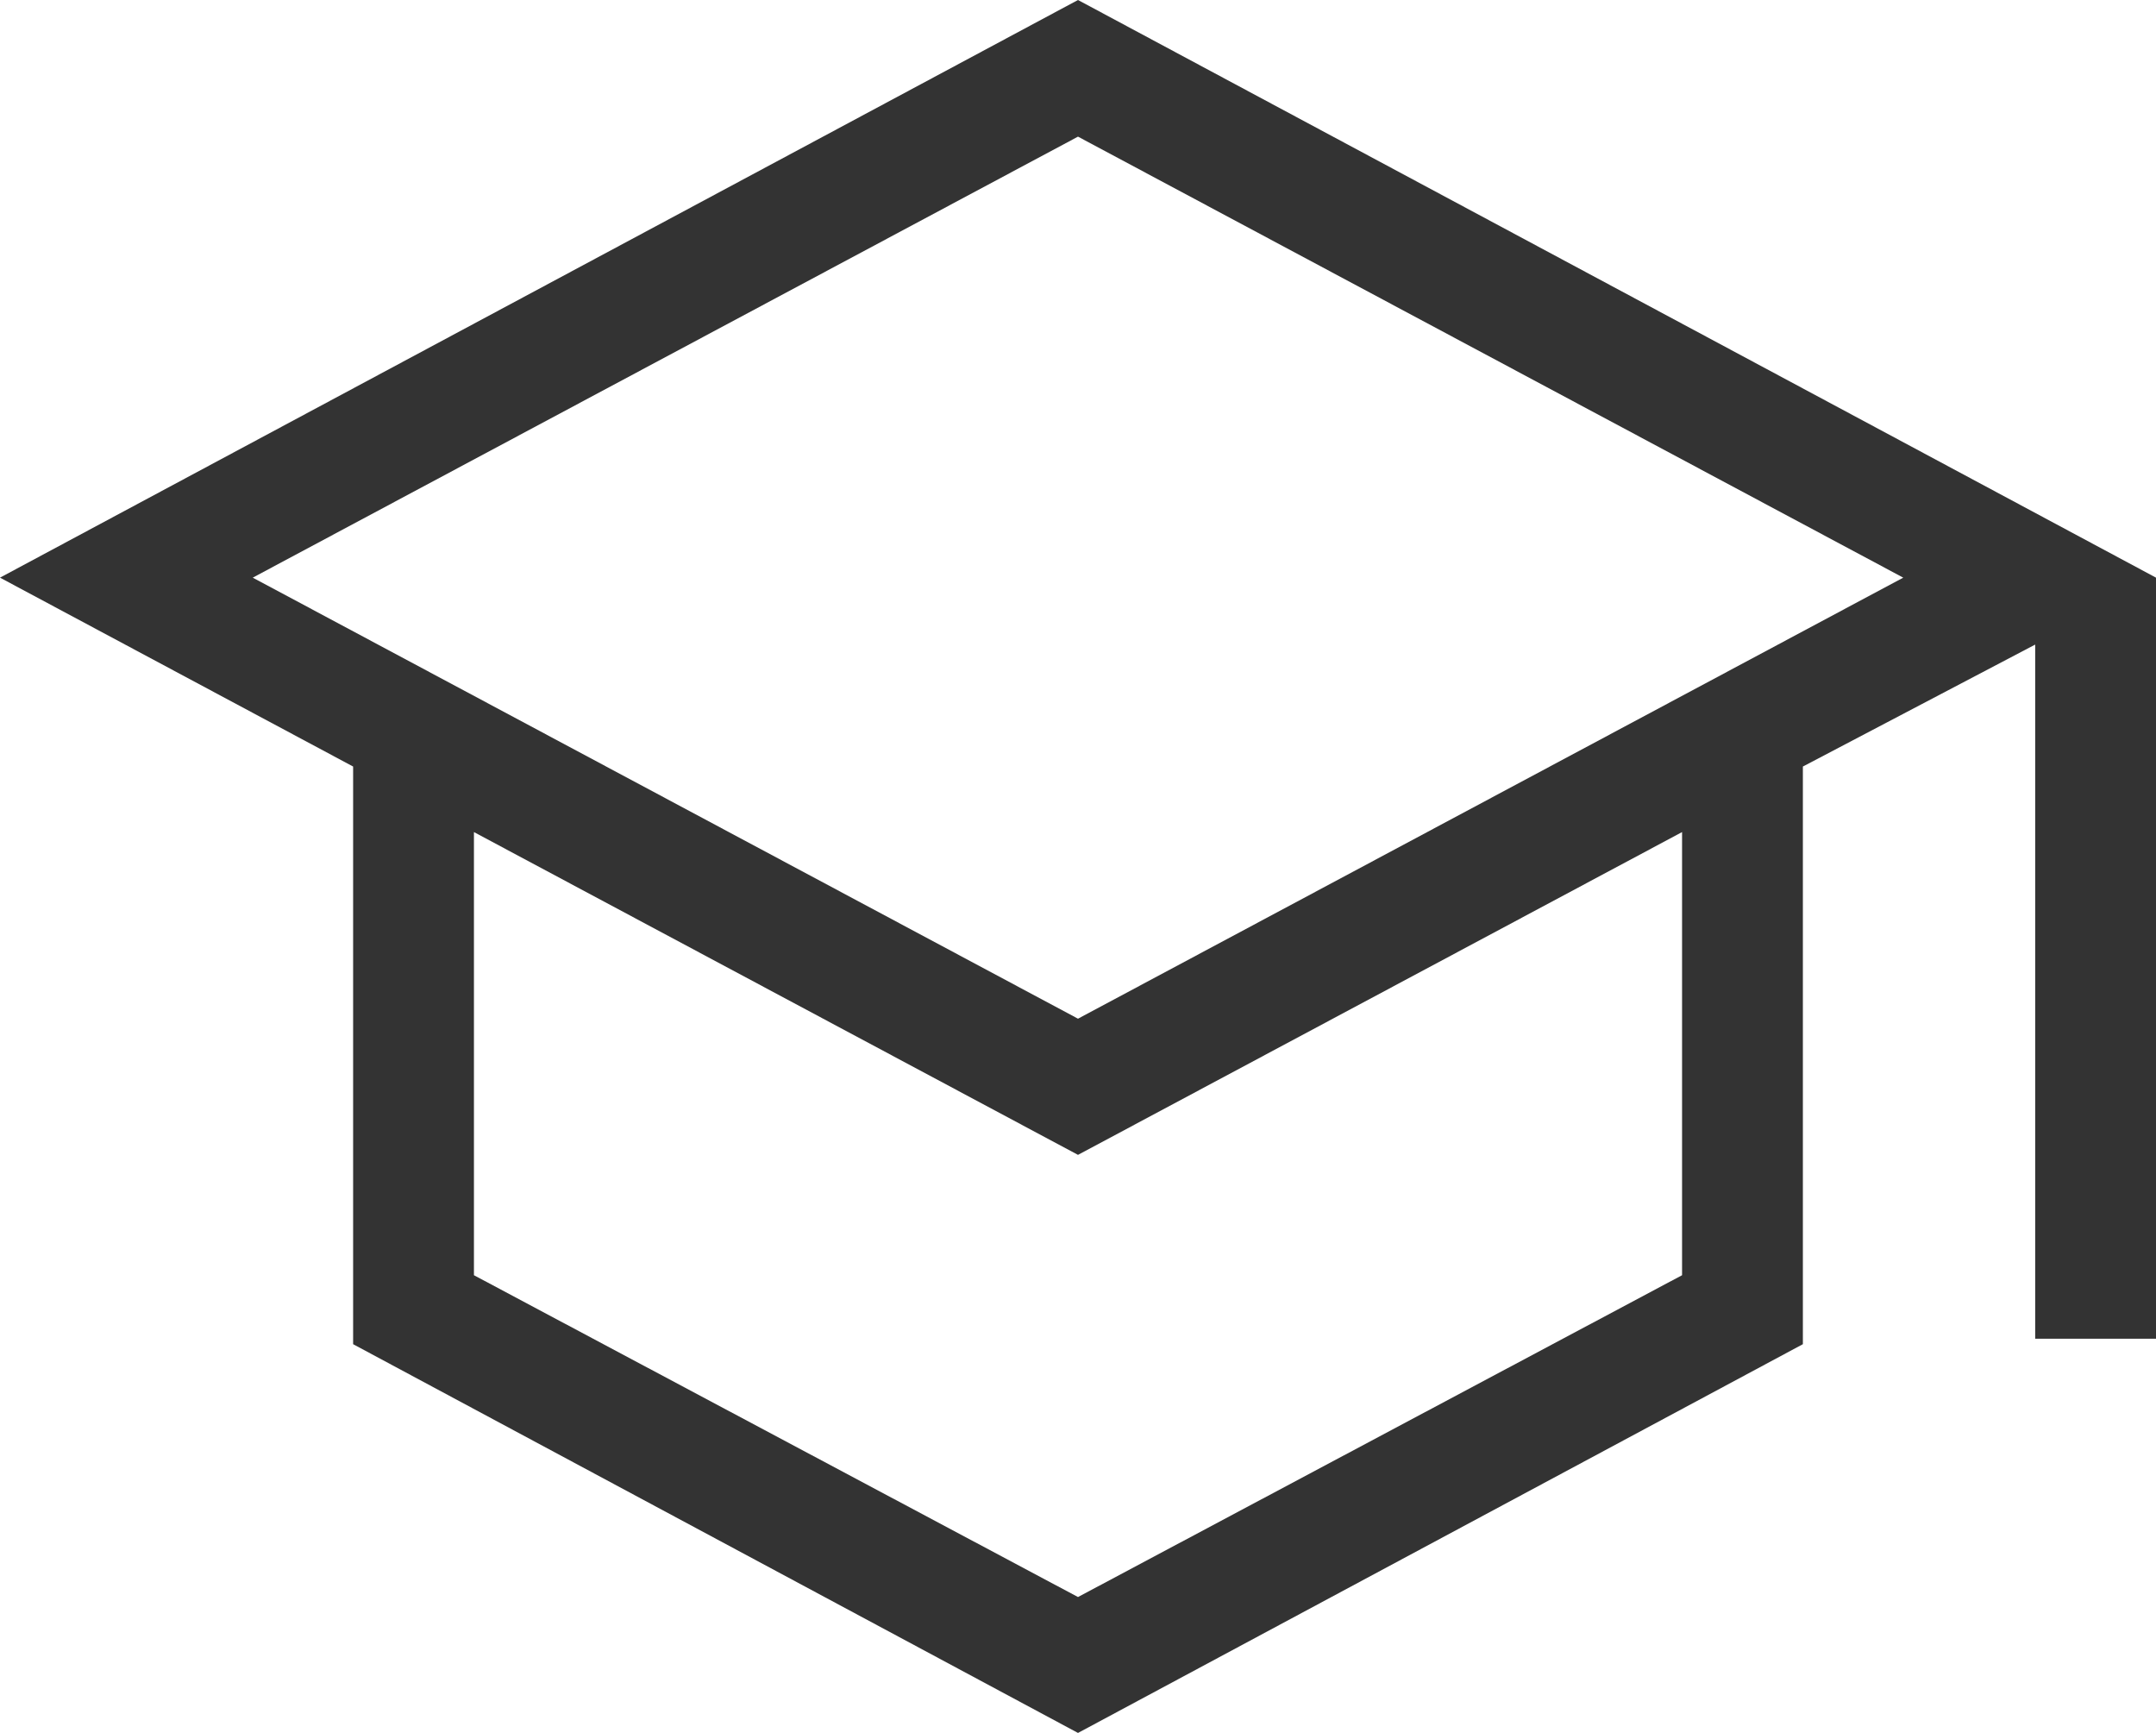
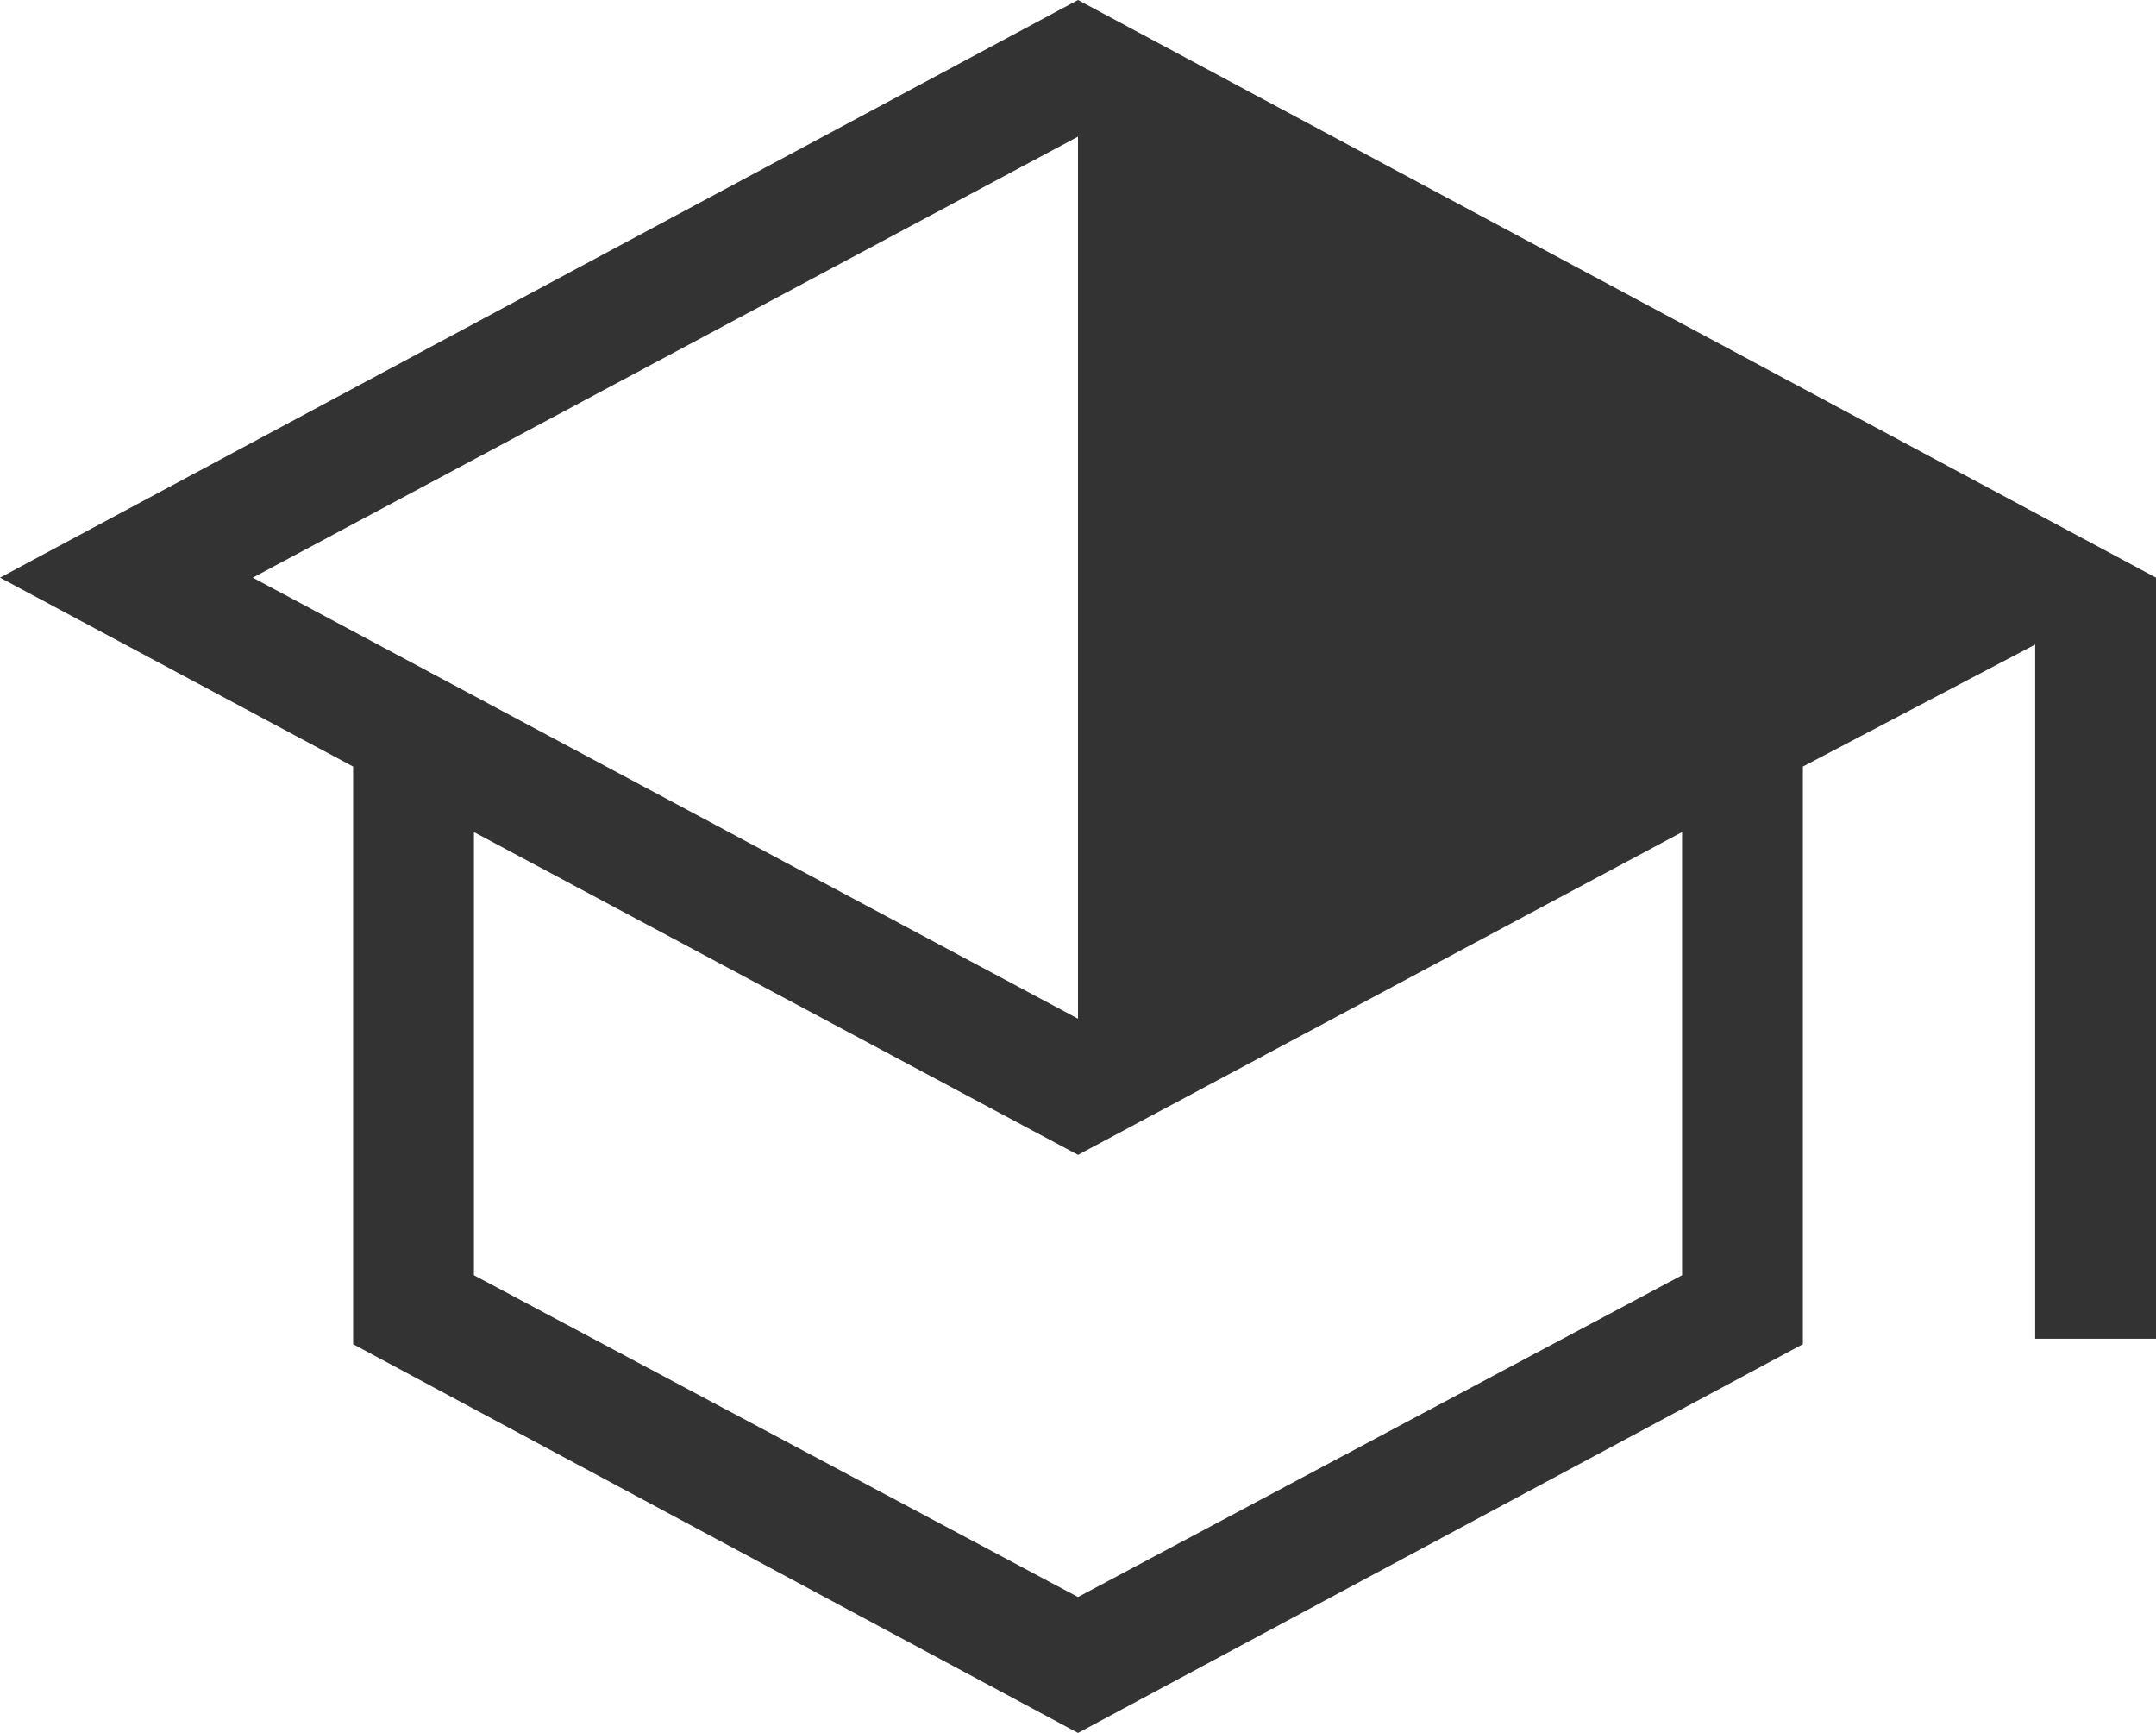
<svg xmlns="http://www.w3.org/2000/svg" width="56" height="45" viewBox="0 0 56 45" fill="none">
-   <path d="M28 45L9.172 34.905V19.905L0 15L28 0L56 15V34.763H52.862V16.738L46.828 19.905V34.905L28 45ZM28 26.453L49.435 15L28 3.548L6.565 15L28 26.453ZM28 41.471L43.69 33.114V21.607L28 29.989L12.31 21.607V33.114L28 41.471Z" fill="#333333" />
+   <path d="M28 45L9.172 34.905V19.905L0 15L28 0L56 15V34.763H52.862V16.738L46.828 19.905V34.905L28 45ZM28 26.453L28 3.548L6.565 15L28 26.453ZM28 41.471L43.69 33.114V21.607L28 29.989L12.31 21.607V33.114L28 41.471Z" fill="#333333" />
</svg>